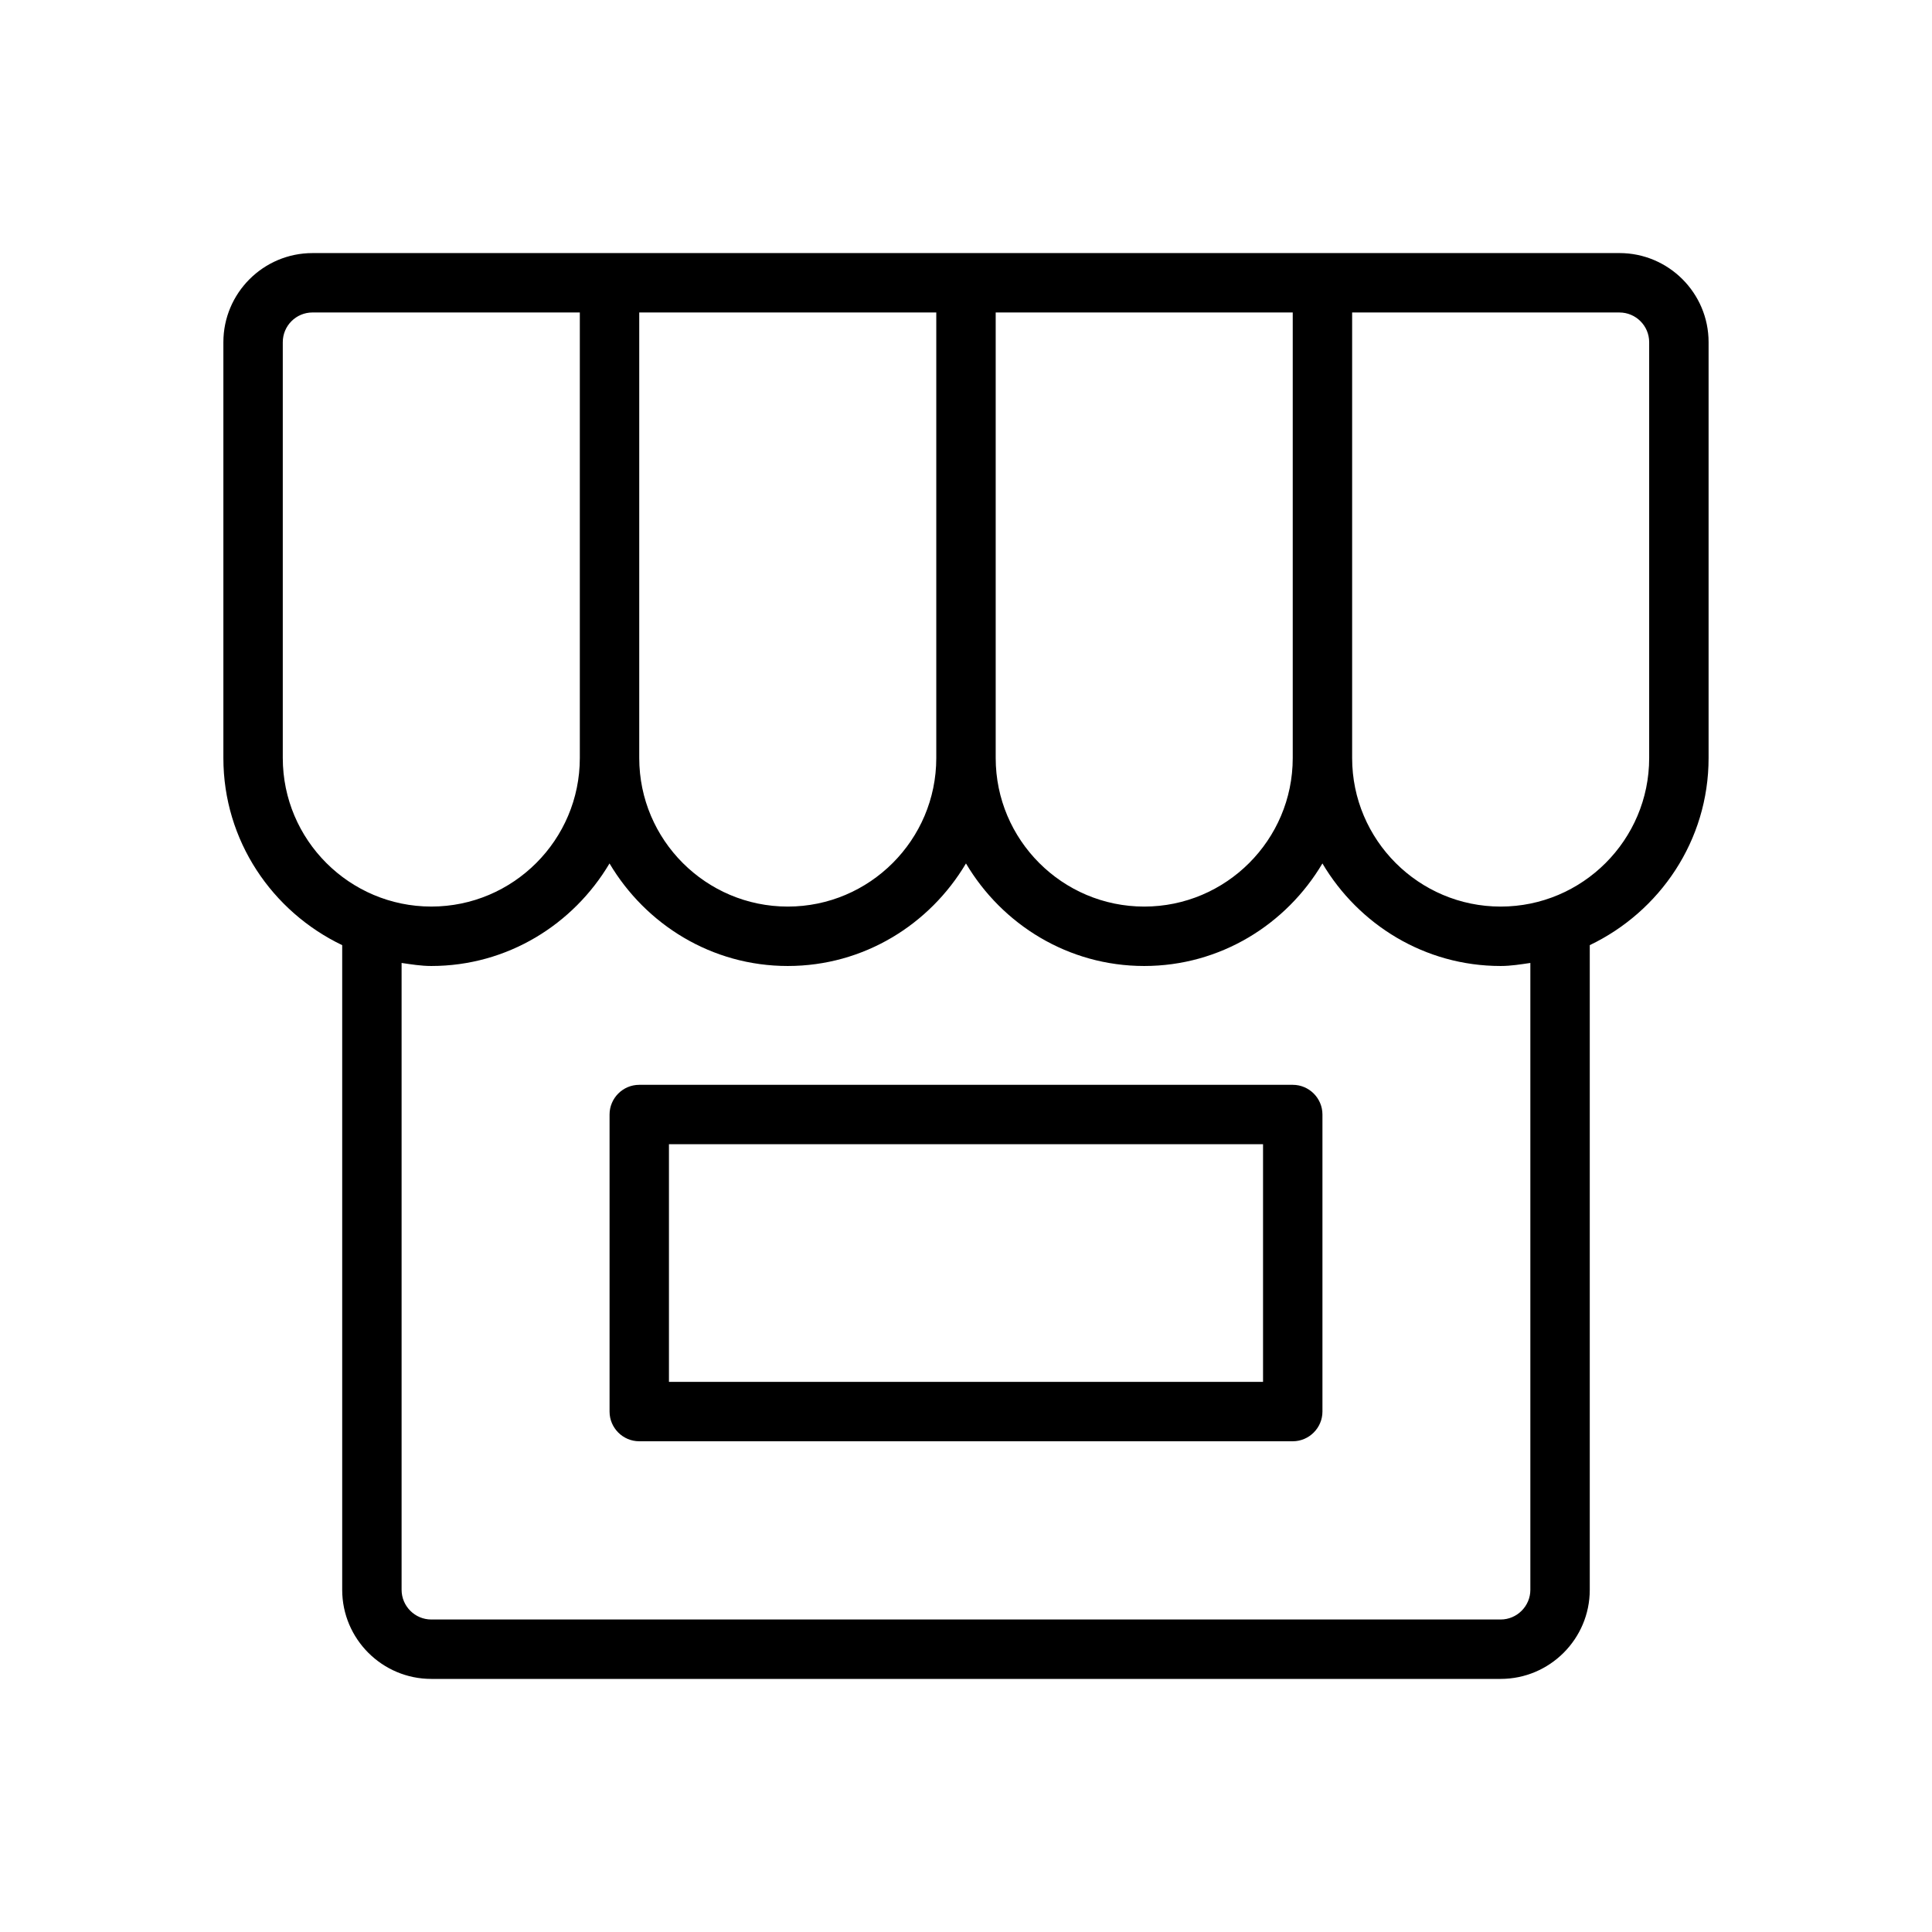
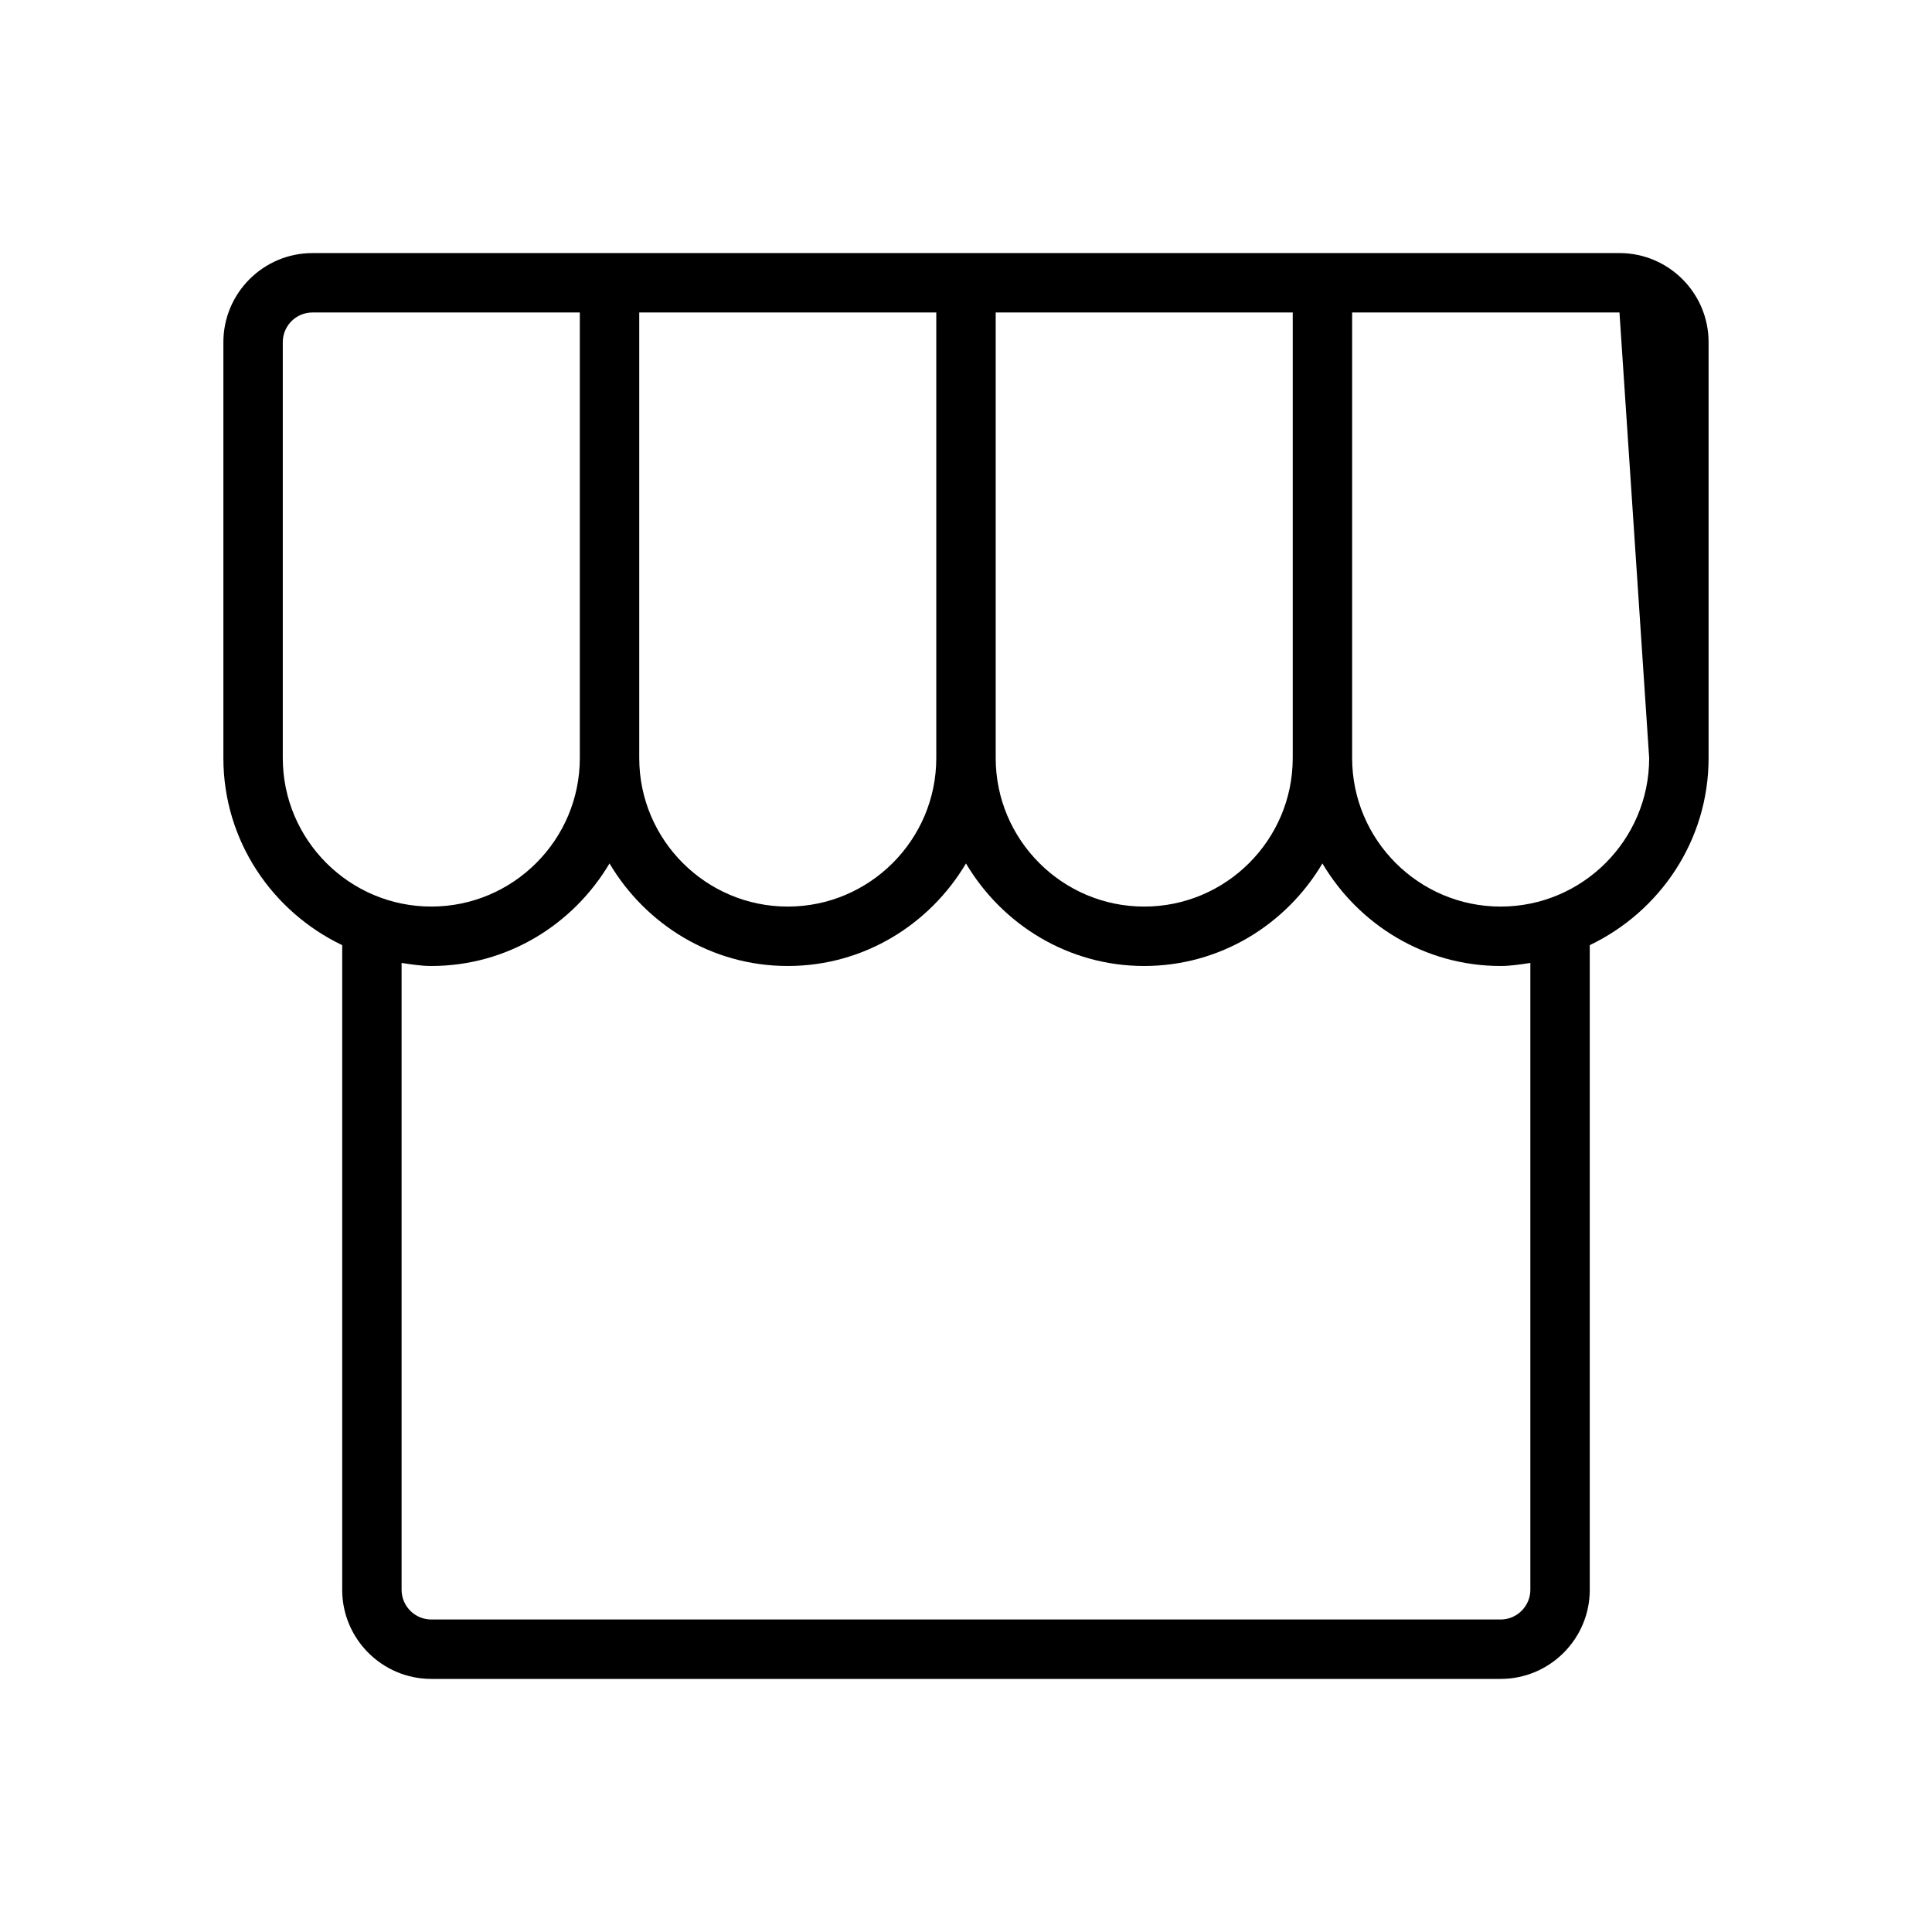
<svg xmlns="http://www.w3.org/2000/svg" fill="#000000" width="800px" height="800px" version="1.1" viewBox="144 144 512 512">
  <g>
-     <path d="m573.18 211.07h-346.37c-13.02 0-23.613 10.594-23.613 23.617v110.21c0 21.898 12.941 40.699 31.488 49.578v170.84c0 13.02 10.594 23.613 23.613 23.613h283.39c13.02 0 23.617-10.598 23.617-23.617v-170.84c18.547-8.879 31.488-27.68 31.488-49.578v-110.21c0-13.023-10.598-23.617-23.617-23.617zm-165.31 15.742h78.719v118.08c0 21.695-17.664 39.359-39.359 39.359-21.695 0-39.359-17.664-39.359-39.359zm-94.465 0h78.719v118.08c0 21.695-17.664 39.359-39.359 39.359s-39.359-17.664-39.359-39.359zm-94.465 118.08v-110.21c0-4.348 3.527-7.875 7.871-7.875h70.848v118.08c0.004 21.695-17.664 39.359-39.359 39.359-21.695 0-39.359-17.664-39.359-39.359zm330.62 220.42c0 4.328-3.543 7.871-7.871 7.871h-283.39c-4.344 0-7.871-3.543-7.871-7.871v-166.12c2.598 0.379 5.18 0.805 7.871 0.805 20.152 0 37.629-10.988 47.23-27.176 9.605 16.184 27.082 27.176 47.234 27.176s37.629-10.988 47.23-27.176c9.59 16.184 27.098 27.176 47.234 27.176s37.645-10.988 47.23-27.176c9.59 16.184 27.098 27.176 47.234 27.176 2.691 0 5.273-0.426 7.871-0.805zm31.488-220.42c0 21.695-17.664 39.359-39.359 39.359-21.695 0-39.359-17.664-39.359-39.359v-118.08h70.848c4.328 0 7.871 3.527 7.871 7.871z" />
-     <path d="m486.59 431.49h-173.18c-4.344 0-7.871 3.543-7.871 7.871v78.719c0 4.328 3.527 7.871 7.871 7.871h173.18c4.328 0 7.871-3.543 7.871-7.871v-78.719c0-4.332-3.539-7.871-7.871-7.871zm-7.871 78.719h-157.44v-62.977h157.44z" />
+     <path d="m573.18 211.07h-346.37c-13.02 0-23.613 10.594-23.613 23.617v110.21c0 21.898 12.941 40.699 31.488 49.578v170.84c0 13.02 10.594 23.613 23.613 23.613h283.39c13.02 0 23.617-10.598 23.617-23.617v-170.84c18.547-8.879 31.488-27.68 31.488-49.578v-110.21c0-13.023-10.598-23.617-23.617-23.617zm-165.31 15.742h78.719v118.08c0 21.695-17.664 39.359-39.359 39.359-21.695 0-39.359-17.664-39.359-39.359zm-94.465 0h78.719v118.08c0 21.695-17.664 39.359-39.359 39.359s-39.359-17.664-39.359-39.359zm-94.465 118.08v-110.21c0-4.348 3.527-7.875 7.871-7.875h70.848v118.08c0.004 21.695-17.664 39.359-39.359 39.359-21.695 0-39.359-17.664-39.359-39.359zm330.62 220.42c0 4.328-3.543 7.871-7.871 7.871h-283.39c-4.344 0-7.871-3.543-7.871-7.871v-166.12c2.598 0.379 5.18 0.805 7.871 0.805 20.152 0 37.629-10.988 47.23-27.176 9.605 16.184 27.082 27.176 47.234 27.176s37.629-10.988 47.23-27.176c9.59 16.184 27.098 27.176 47.234 27.176s37.645-10.988 47.23-27.176c9.59 16.184 27.098 27.176 47.234 27.176 2.691 0 5.273-0.426 7.871-0.805zm31.488-220.42c0 21.695-17.664 39.359-39.359 39.359-21.695 0-39.359-17.664-39.359-39.359v-118.08h70.848z" />
  </g>
</svg>